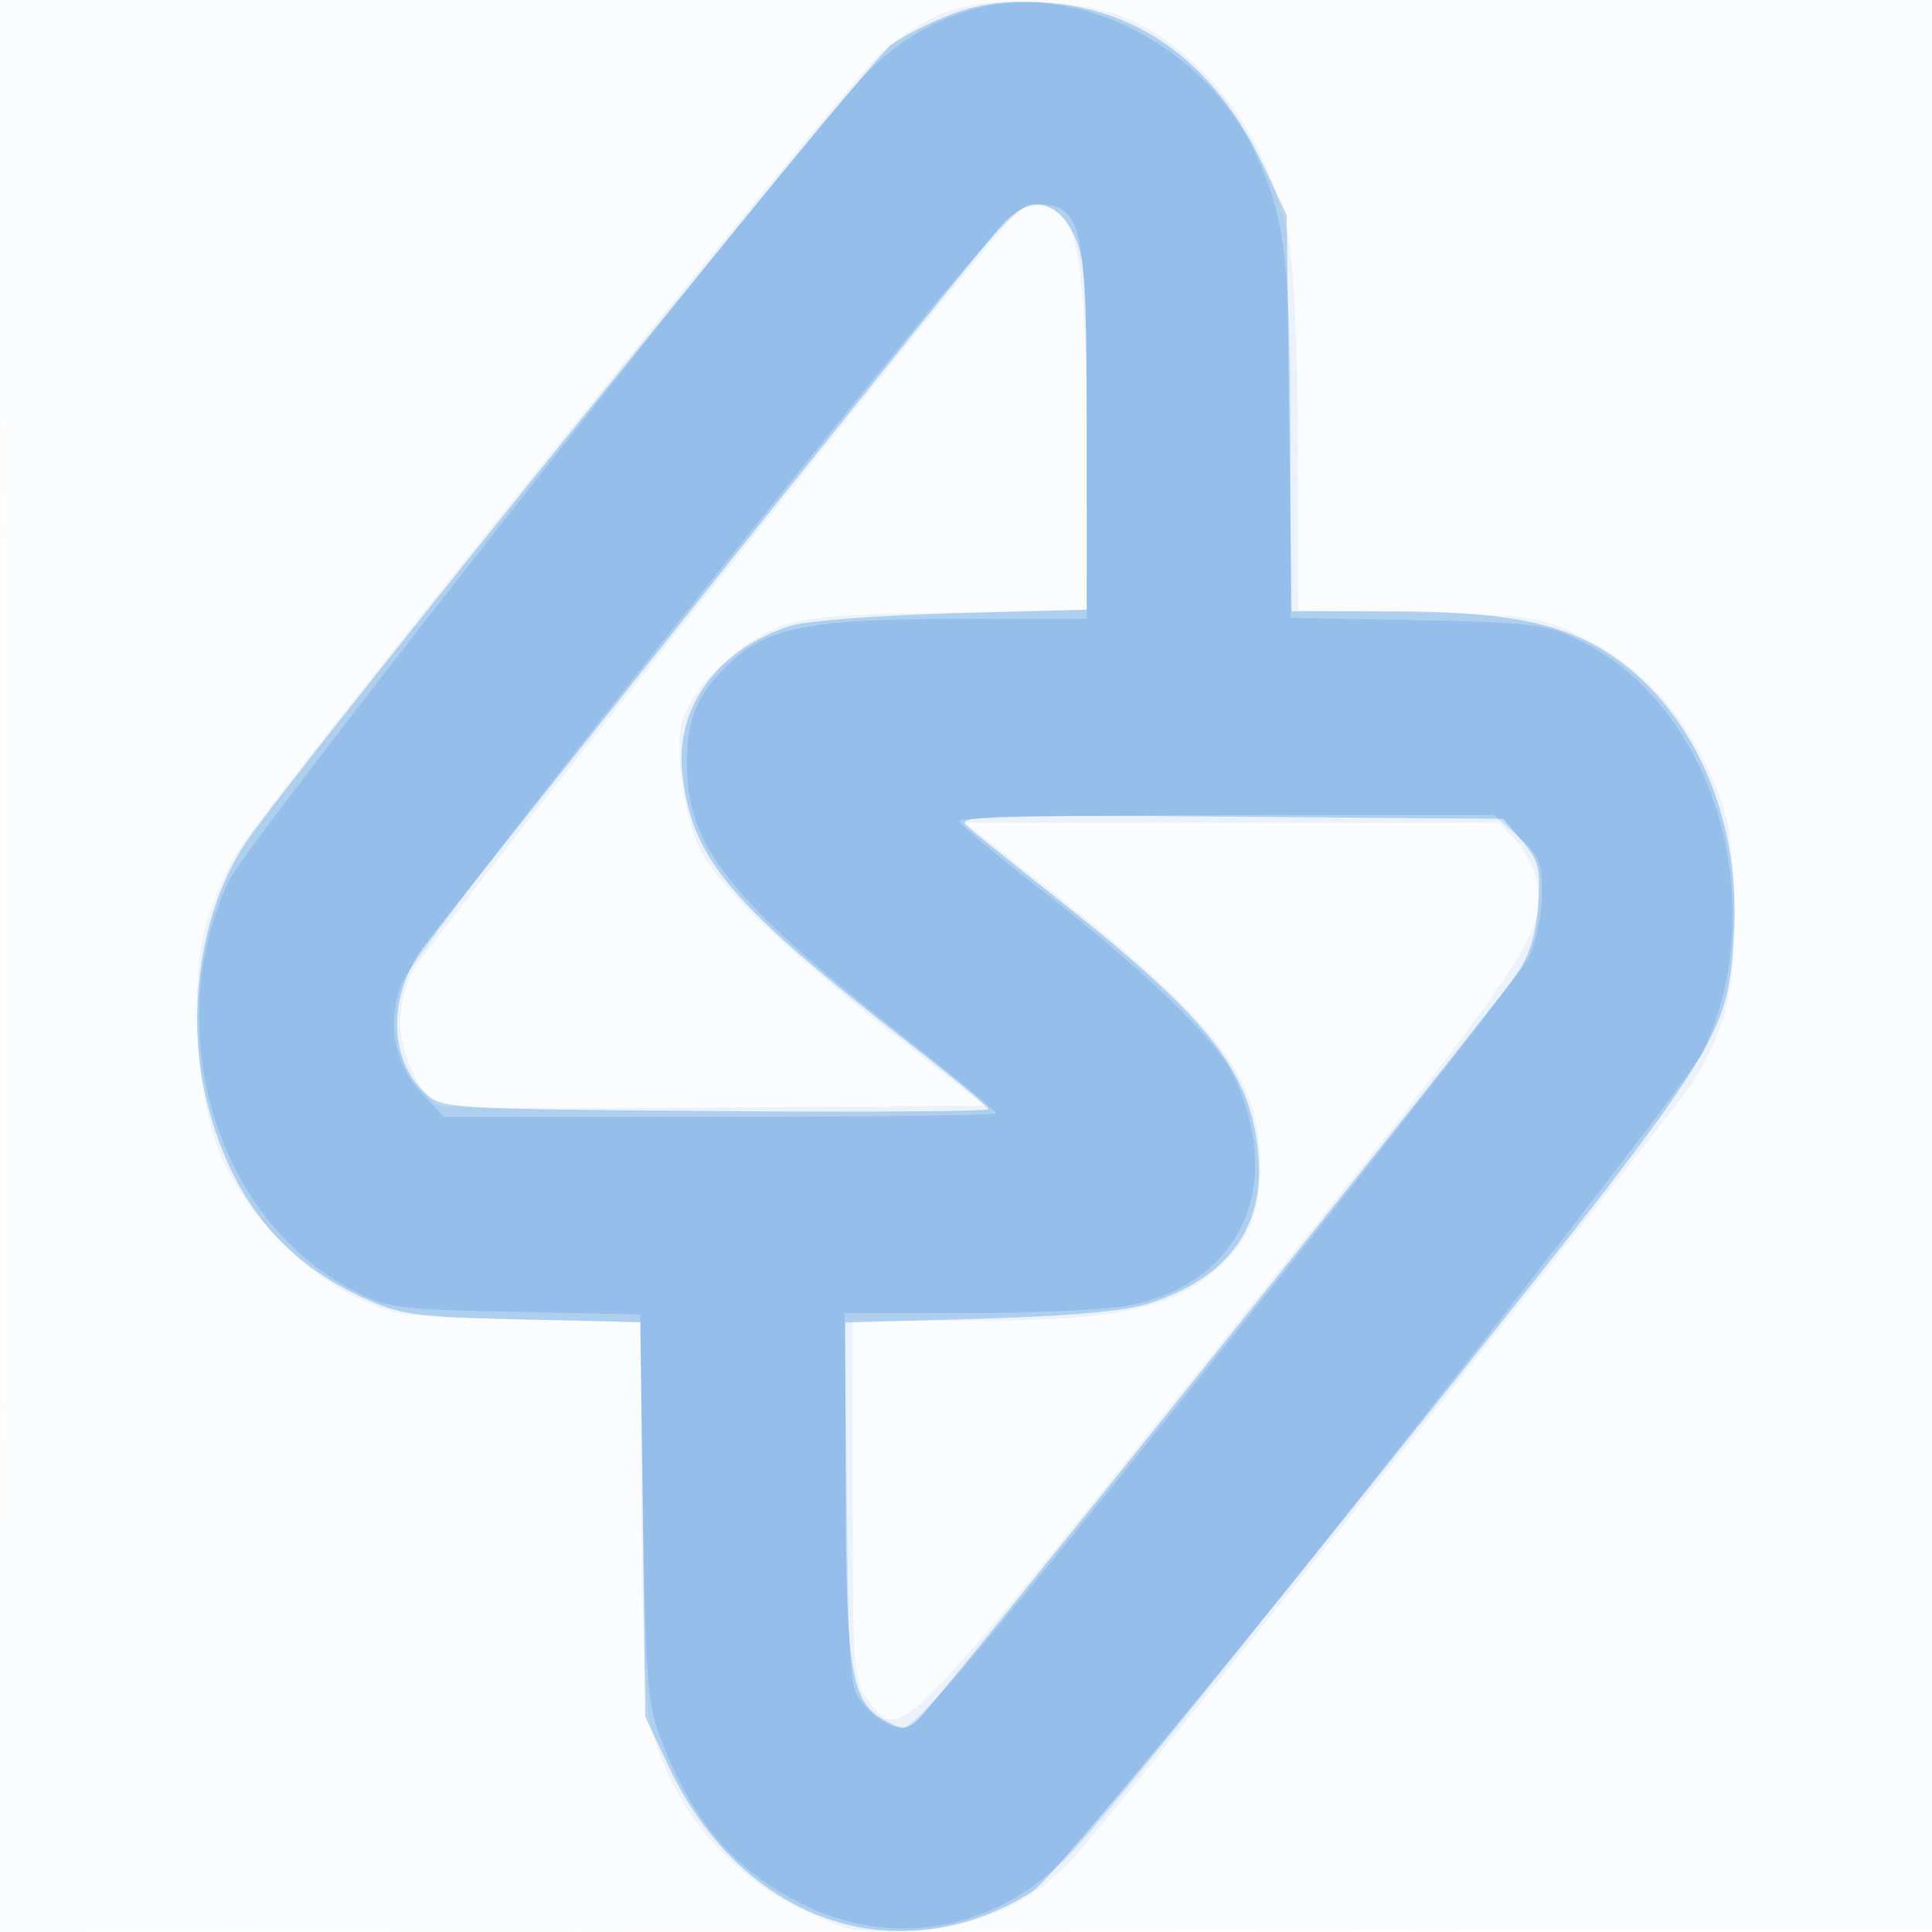
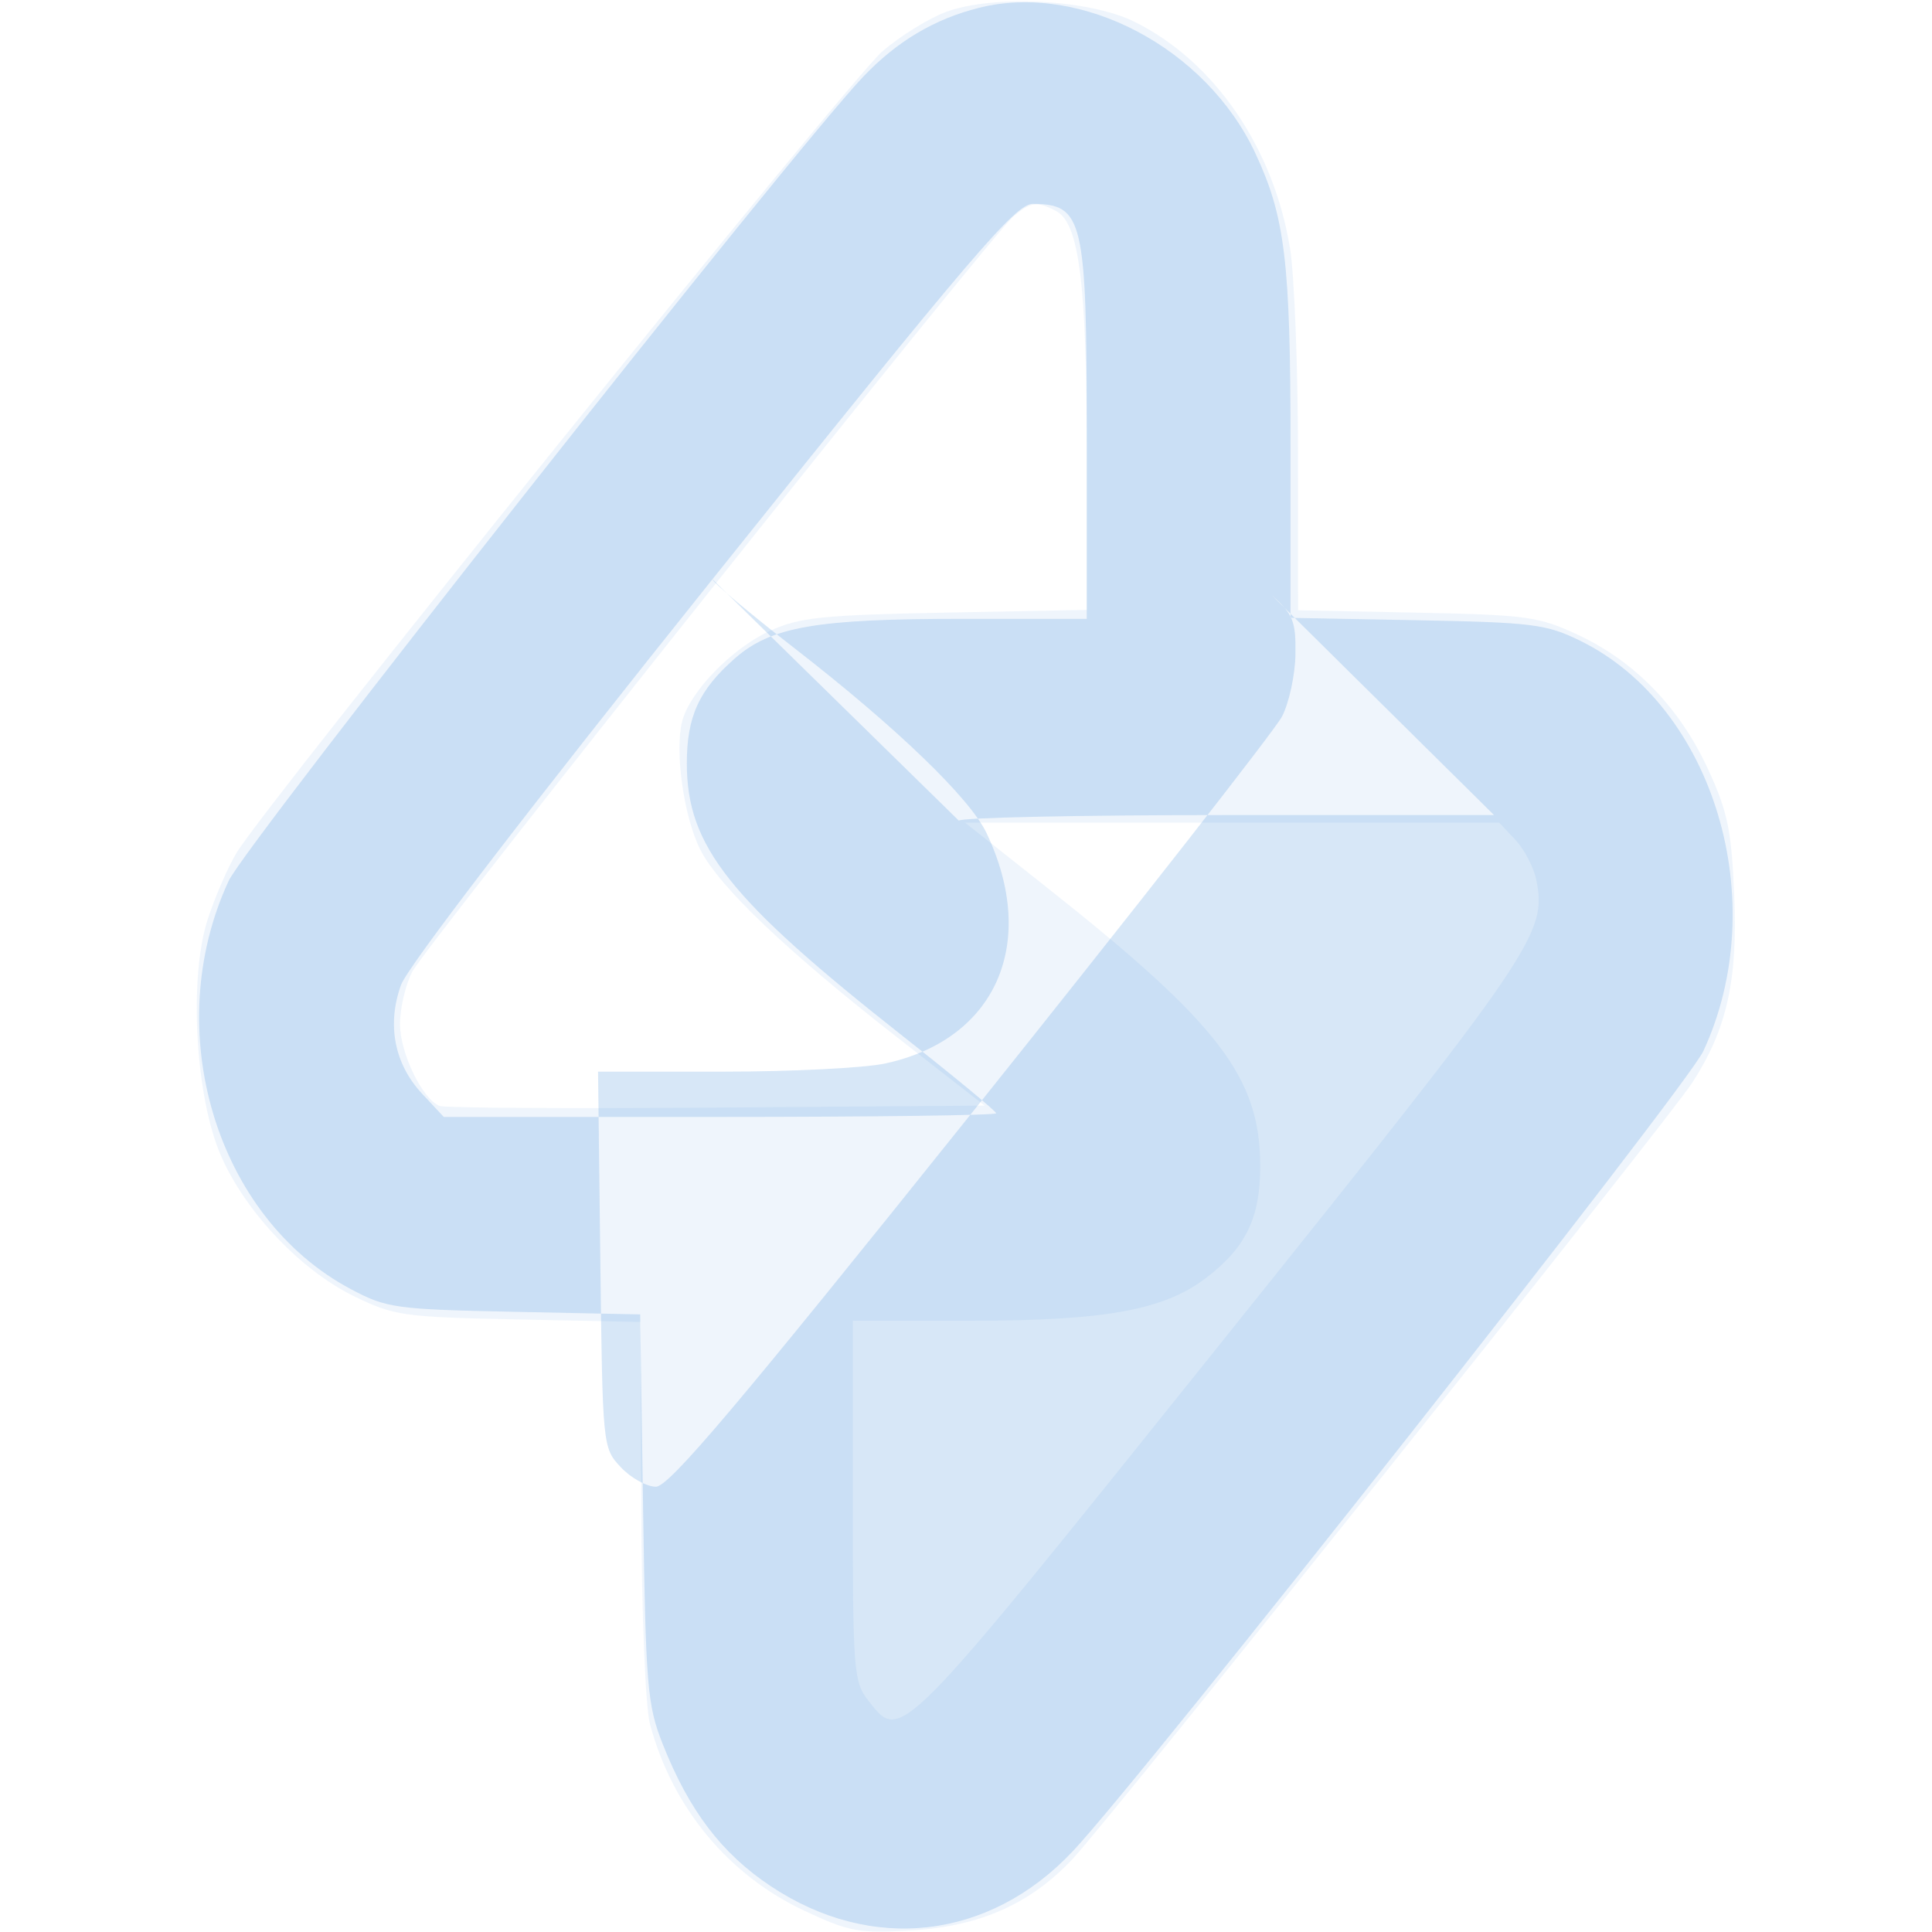
<svg xmlns="http://www.w3.org/2000/svg" width="256" height="256">
-   <path fill="#1976D2" fill-opacity=".016" fill-rule="evenodd" d="M0 128.004v128.004l128.25-.254 128.25-.254.254-127.75L257.008 0H0zm.485.496c0 70.4.119 99.053.265 63.672s.146-92.98 0-128S.485 58.1.485 128.5" />
  <path fill="#1976D2" fill-opacity=".067" fill-rule="evenodd" d="M125.385 1.569c-2.263.829-6.063 3.175-8.445 5.214-4.347 3.722-81.657 99.658-85.593 106.217-1.156 1.925-2.882 5.906-3.836 8.847-2.398 7.387-1.706 22.378 1.403 30.4 2.931 7.563 10.557 15.855 17.896 19.459 5.397 2.65 6.523 2.811 21.875 3.129l16.186.335.094 24.665c.054 14.069.555 26.376 1.166 28.648 2.976 11.063 10.384 19.991 20.525 24.737 5.884 2.753 7.175 2.987 14.159 2.568 9.035-.542 15.683-3.491 21.301-9.452 4.956-5.256 78.999-98.014 82.144-102.905 4.576-7.118 6.006-13.517 5.534-24.771-.365-8.699-.868-11.114-3.495-16.795-3.748-8.102-9.652-14.201-17.151-17.717-5.232-2.453-6.809-2.672-21.398-2.967L172 80.862l-.008-20.681c-.004-11.374-.474-23.606-1.044-27.181-2.133-13.377-10.071-24.94-20.698-30.151-5.976-2.93-18.591-3.579-24.865-1.28m8.838 27.181c-3.193 2.796-77.804 96.539-79.598 100.009-.894 1.728-1.623 4.852-1.621 6.941.004 3.85 2.969 9.969 5.257 10.847.687.263 17.216.361 36.731.216l35.481-.263-11.487-8.964c-14.68-11.456-23.666-20.009-26.174-24.914-2.187-4.276-3.433-13.011-2.428-17.015.98-3.905 6.584-9.697 11.616-12.004 3.921-1.798 6.911-2.11 23.25-2.427l18.75-.363V59.956c0-22.32-1.01-30.356-4.019-31.966-2.563-1.372-3.459-1.253-5.758.76m4.459 88.816c22.859 18.101 28.293 25.191 28.304 36.934.007 6.875-1.896 10.804-7.19 14.842-5.56 4.241-13.326 5.658-31.006 5.658H113v23.865c0 22.63.107 24.002 2.073 26.5 4.372 5.558 3.774 6.165 46.756-47.474 41.653-51.981 43.16-54.194 41.744-61.277-.332-1.66-1.575-4.052-2.763-5.316L198.651 109h-70.788z" />
-   <path fill="#1976D2" fill-opacity=".287" fill-rule="evenodd" d="M126.479 1.74c-2.761.989-6.52 2.865-8.352 4.17-2.982 2.123-78.74 95.732-85.455 105.59-6.134 9.006-8.214 23.158-5.139 34.965 3.206 12.308 9.724 20.439 20.347 25.378 5.152 2.395 6.926 2.644 21.297 2.988l15.678.375.322 26.147.323 26.147 3.165 6.68c9.691 20.457 30.344 27.559 48.042 16.52 2.159-1.346 19.962-22.71 45.876-55.05 46.602-58.16 46.317-57.722 47.174-72.241.912-15.457-5.723-29.944-16.965-37.04C206.584 82.45 198.907 81 184.364 81h-13.217l-.323-26.25-.324-26.25-3.165-6.68C161.023 8.497 150.971 1.081 138.211.335c-4.759-.278-8.171.131-11.732 1.405m6.384 27.966c-3.475 3.741-75.074 93.16-77.235 96.458-4.244 6.477-3.972 14.286.649 18.626 2.256 2.12 2.969 2.165 38.511 2.435 19.917.151 36.213.041 36.212-.245s-4.606-4.111-10.237-8.5c-24.225-18.885-29.105-24.678-30.357-36.041-.965-8.764 4.776-16.517 14.476-19.549 1.99-.622 11.605-1.352 21.368-1.622l17.75-.491-.002-23.139c-.001-20.025-.236-23.609-1.75-26.638-2.319-4.642-5.825-5.126-9.385-1.294M128 109.328c.825.77 5.858 4.833 11.185 9.029 21.079 16.603 26.535 23.462 27.548 34.633.877 9.676-4.068 16.386-14.555 19.75-3.099.994-10.671 1.67-22.428 2.004l-17.75.504.056 22.126c.062 24.105.728 28.099 5.099 30.544 2.322 1.299 2.876 1.304 4.425.034 1.806-1.482 75.004-92.642 79.401-98.887 1.656-2.352 2.547-5.211 2.826-9.069.355-4.908.082-6.014-2.112-8.566l-2.52-2.93-36.337-.286c-31.192-.246-36.126-.089-34.838 1.114" />
-   <path fill="#1976D2" fill-opacity=".173" fill-rule="evenodd" d="M129.734 1.034c-5.915 1.479-10.887 4.436-15.354 9.133-9.413 9.899-81.807 101.643-84.084 106.56-9.138 19.729-1.689 44.596 16.204 54.096 4.733 2.513 5.889 2.673 21.664 2.999l16.664.344.384 25.667c.354 23.646.559 26.108 2.604 31.272 3.483 8.797 7.784 14.463 14.266 18.791 13.373 8.93 28.974 7.152 40.036-4.564 9.283-9.83 81.399-101.335 83.586-106.059 9.168-19.794 1.427-45.635-16.281-54.35-4.511-2.22-6.324-2.449-21.673-2.739L171 81.868V58.983c0-24.326-.715-30.249-4.671-38.7-6.531-13.95-23.045-22.636-36.595-19.249M94.405 76.75c-24.285 30.343-40.383 51.315-41.267 53.761-1.899 5.253-.886 10.476 2.795 14.417L58.802 148h36.599c20.13 0 36.599-.217 36.599-.483s-5.513-4.825-12.25-10.131c-23.148-18.231-28.72-25.247-28.74-36.186-.012-6.233 1.603-9.775 6.36-13.952C102.164 83.039 108.14 82 127.549 82H144V57.434c0-28.352-.476-30.38-7.139-30.419-2.289-.013-7.92 6.583-42.456 49.735m32.657 32c.034.412 4.982 4.57 10.995 9.239 13.42 10.419 23.129 19.775 25.326 24.406 6.909 14.56 1.257 27.372-13.469 30.53-2.757.591-12.437 1.075-21.512 1.075h-16.5l.299 24.921c.298 24.81.31 24.933 2.723 27.5 1.334 1.419 3.425 2.579 4.649 2.579 1.735 0 10.909-10.855 41.741-49.387 21.735-27.164 40.284-50.869 41.22-52.679.937-1.811 1.736-5.521 1.777-8.246.066-4.359-.31-5.298-3.134-7.821L197.968 108h-35.484c-19.516 0-35.456.338-35.422.75" />
+   <path fill="#1976D2" fill-opacity=".173" fill-rule="evenodd" d="M129.734 1.034c-5.915 1.479-10.887 4.436-15.354 9.133-9.413 9.899-81.807 101.643-84.084 106.56-9.138 19.729-1.689 44.596 16.204 54.096 4.733 2.513 5.889 2.673 21.664 2.999l16.664.344.384 25.667c.354 23.646.559 26.108 2.604 31.272 3.483 8.797 7.784 14.463 14.266 18.791 13.373 8.93 28.974 7.152 40.036-4.564 9.283-9.83 81.399-101.335 83.586-106.059 9.168-19.794 1.427-45.635-16.281-54.35-4.511-2.22-6.324-2.449-21.673-2.739L171 81.868V58.983c0-24.326-.715-30.249-4.671-38.7-6.531-13.95-23.045-22.636-36.595-19.249M94.405 76.75c-24.285 30.343-40.383 51.315-41.267 53.761-1.899 5.253-.886 10.476 2.795 14.417L58.802 148h36.599c20.13 0 36.599-.217 36.599-.483s-5.513-4.825-12.25-10.131c-23.148-18.231-28.72-25.247-28.74-36.186-.012-6.233 1.603-9.775 6.36-13.952C102.164 83.039 108.14 82 127.549 82H144V57.434c0-28.352-.476-30.38-7.139-30.419-2.289-.013-7.92 6.583-42.456 49.735c.034.412 4.982 4.57 10.995 9.239 13.42 10.419 23.129 19.775 25.326 24.406 6.909 14.56 1.257 27.372-13.469 30.53-2.757.591-12.437 1.075-21.512 1.075h-16.5l.299 24.921c.298 24.81.31 24.933 2.723 27.5 1.334 1.419 3.425 2.579 4.649 2.579 1.735 0 10.909-10.855 41.741-49.387 21.735-27.164 40.284-50.869 41.22-52.679.937-1.811 1.736-5.521 1.777-8.246.066-4.359-.31-5.298-3.134-7.821L197.968 108h-35.484c-19.516 0-35.456.338-35.422.75" />
</svg>